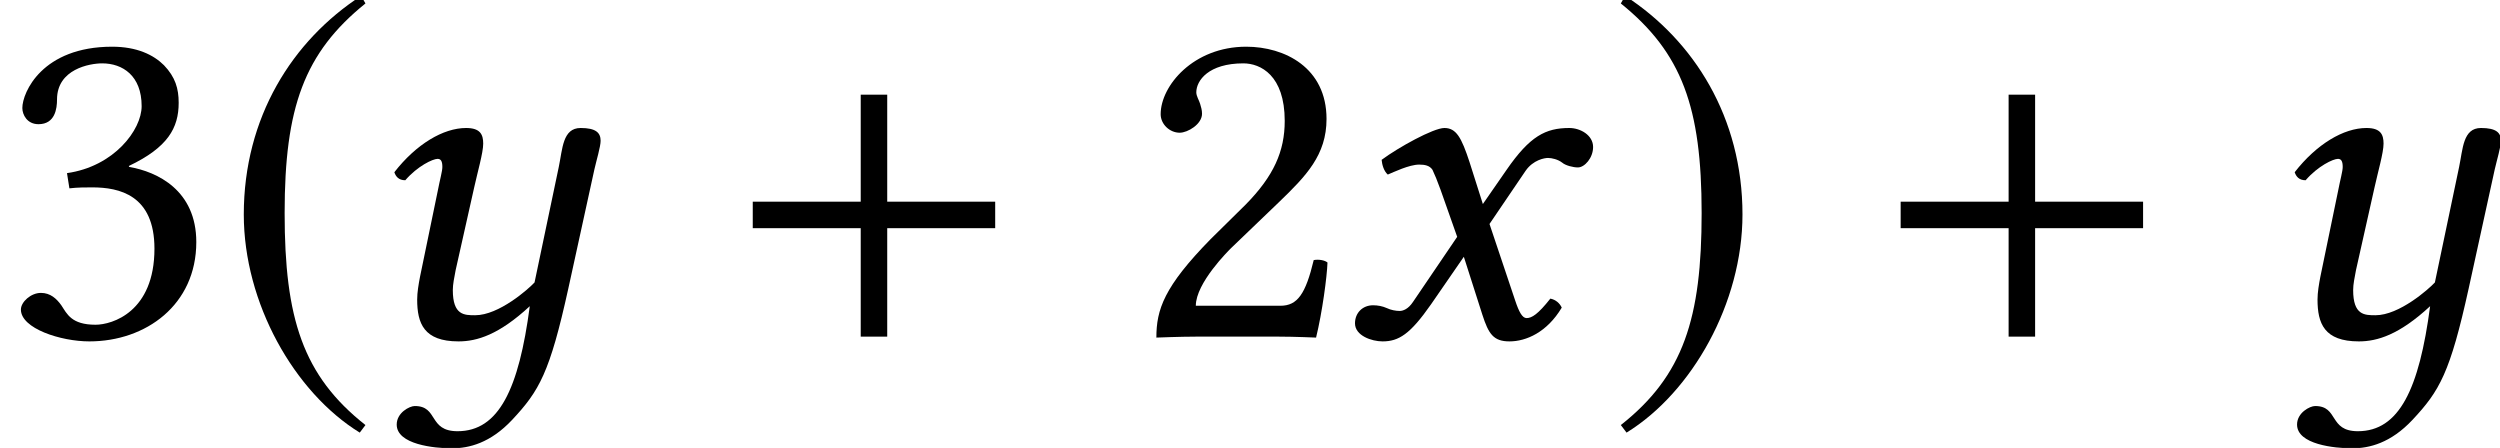
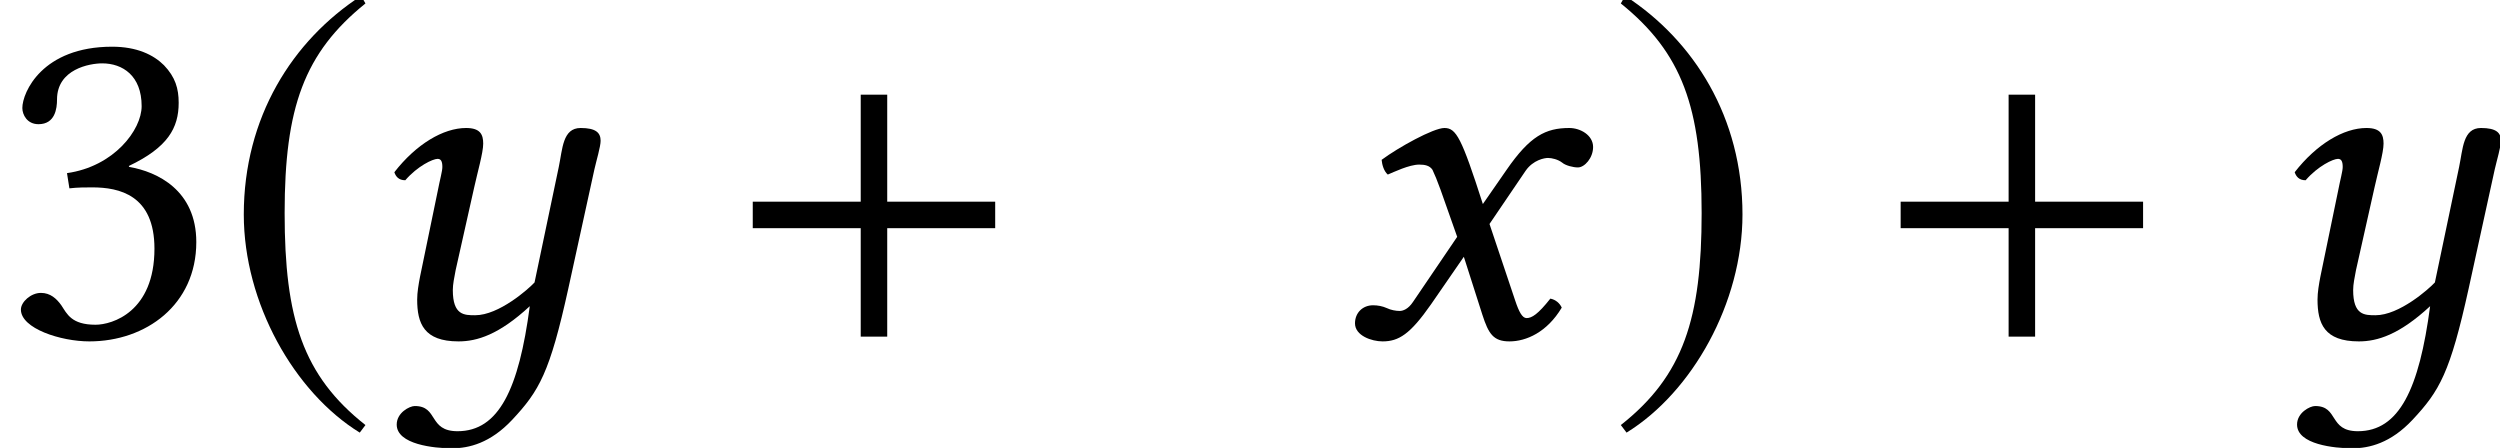
<svg xmlns="http://www.w3.org/2000/svg" xmlns:xlink="http://www.w3.org/1999/xlink" height="10.243pt" version="1.1" viewBox="70.735 61.044 57.17 10.243" width="57.17pt">
  <defs>
    <path d="M3.206 -7.793C1.63 -6.771 0.522 -5.01 0.522 -2.793C0.522 -0.772 1.674 1.272 3.174 2.195L3.304 2.022C1.869 0.891 1.456 -0.424 1.456 -2.826C1.456 -5.239 1.902 -6.488 3.304 -7.619L3.206 -7.793Z" id="g18-185" />
    <path d="M0.413 -7.793L0.315 -7.619C1.717 -6.488 2.163 -5.239 2.163 -2.826C2.163 -0.424 1.75 0.891 0.315 2.022L0.446 2.195C1.945 1.272 3.097 -0.772 3.097 -2.793C3.097 -5.01 1.989 -6.771 0.413 -7.793Z" id="g18-186" />
    <path d="M6.215 -2.48V-3.086H3.746V-5.533H3.14V-3.086H0.671V-2.48H3.14V0H3.746V-2.48H6.215Z" id="g9-43" />
-     <path d="M2.337 -3.358L2.717 -2.282L1.706 -0.793C1.598 -0.63 1.478 -0.587 1.402 -0.587C1.315 -0.587 1.196 -0.609 1.109 -0.652C1.011 -0.696 0.902 -0.717 0.793 -0.717C0.554 -0.717 0.38 -0.543 0.38 -0.304C0.38 -0.022 0.761 0.109 1.011 0.109C1.38 0.109 1.641 -0.054 2.119 -0.739L2.869 -1.826L3.293 -0.5C3.434 -0.065 3.543 0.109 3.913 0.109C4.293 0.109 4.771 -0.098 5.108 -0.663C5.065 -0.761 4.967 -0.848 4.847 -0.869C4.565 -0.511 4.423 -0.424 4.304 -0.424C4.206 -0.424 4.13 -0.565 4.043 -0.826L3.456 -2.576L4.282 -3.793C4.456 -4.043 4.717 -4.086 4.793 -4.086C4.88 -4.086 5.021 -4.054 5.119 -3.978C5.195 -3.913 5.369 -3.869 5.478 -3.869C5.63 -3.869 5.825 -4.086 5.825 -4.336C5.825 -4.608 5.532 -4.771 5.282 -4.771C4.739 -4.771 4.38 -4.586 3.847 -3.815L3.304 -3.032L3 -3.989C2.815 -4.554 2.695 -4.771 2.424 -4.771C2.174 -4.771 1.369 -4.326 0.989 -4.043C1 -3.923 1.043 -3.782 1.13 -3.706C1.261 -3.76 1.619 -3.934 1.848 -3.934C1.978 -3.934 2.087 -3.913 2.152 -3.815C2.195 -3.728 2.271 -3.543 2.337 -3.358Z" id="g5-120" />
+     <path d="M2.337 -3.358L2.717 -2.282L1.706 -0.793C1.598 -0.63 1.478 -0.587 1.402 -0.587C1.315 -0.587 1.196 -0.609 1.109 -0.652C1.011 -0.696 0.902 -0.717 0.793 -0.717C0.554 -0.717 0.38 -0.543 0.38 -0.304C0.38 -0.022 0.761 0.109 1.011 0.109C1.38 0.109 1.641 -0.054 2.119 -0.739L2.869 -1.826L3.293 -0.5C3.434 -0.065 3.543 0.109 3.913 0.109C4.293 0.109 4.771 -0.098 5.108 -0.663C5.065 -0.761 4.967 -0.848 4.847 -0.869C4.565 -0.511 4.423 -0.424 4.304 -0.424C4.206 -0.424 4.13 -0.565 4.043 -0.826L3.456 -2.576L4.282 -3.793C4.456 -4.043 4.717 -4.086 4.793 -4.086C4.88 -4.086 5.021 -4.054 5.119 -3.978C5.195 -3.913 5.369 -3.869 5.478 -3.869C5.63 -3.869 5.825 -4.086 5.825 -4.336C5.825 -4.608 5.532 -4.771 5.282 -4.771C4.739 -4.771 4.38 -4.586 3.847 -3.815L3.304 -3.032C2.815 -4.554 2.695 -4.771 2.424 -4.771C2.174 -4.771 1.369 -4.326 0.989 -4.043C1 -3.923 1.043 -3.782 1.13 -3.706C1.261 -3.76 1.619 -3.934 1.848 -3.934C1.978 -3.934 2.087 -3.913 2.152 -3.815C2.195 -3.728 2.271 -3.543 2.337 -3.358Z" id="g5-120" />
    <path d="M4.76 -3.88L4.206 -1.239C4.065 -1.087 3.391 -0.489 2.848 -0.489C2.598 -0.489 2.337 -0.489 2.337 -1.065C2.337 -1.196 2.369 -1.348 2.402 -1.522L2.826 -3.413C2.902 -3.76 3.032 -4.206 3.032 -4.413S2.967 -4.771 2.641 -4.771C2.119 -4.771 1.5 -4.402 1 -3.76C1.032 -3.663 1.098 -3.576 1.25 -3.576C1.532 -3.902 1.88 -4.065 1.989 -4.065C2.065 -4.065 2.098 -4.01 2.098 -3.88C2.098 -3.782 2.043 -3.597 1.989 -3.315L1.587 -1.369C1.554 -1.196 1.522 -1.011 1.522 -0.848C1.522 -0.304 1.674 0.109 2.467 0.109C2.891 0.109 3.391 -0.043 4.097 -0.696C3.847 1.196 3.391 2.163 2.445 2.163C1.772 2.163 2.011 1.587 1.467 1.587C1.348 1.587 1.054 1.739 1.054 2.011C1.054 2.467 1.913 2.554 2.315 2.554C2.706 2.554 3.195 2.435 3.695 1.902C4.315 1.239 4.554 0.826 4.978 -1.098L5.575 -3.826C5.619 -4.021 5.717 -4.347 5.717 -4.478C5.717 -4.663 5.608 -4.771 5.26 -4.771C4.847 -4.771 4.847 -4.293 4.76 -3.88Z" id="g3-121" />
    <use id="g21-121" xlink:href="#g3-121" />
    <use id="g27-120" xlink:href="#g5-120" />
-     <path d="M0.663 -5.086C0.663 -4.858 0.869 -4.663 1.098 -4.663C1.282 -4.663 1.609 -4.858 1.609 -5.097C1.609 -5.184 1.587 -5.249 1.565 -5.325S1.478 -5.499 1.478 -5.586C1.478 -5.858 1.761 -6.249 2.554 -6.249C2.945 -6.249 3.5 -5.978 3.5 -4.934C3.5 -4.239 3.25 -3.674 2.608 -3.021L1.804 -2.228C0.739 -1.141 0.565 -0.619 0.565 0.022C0.565 0.022 1.119 0 1.467 0H3.369C3.717 0 4.217 0.022 4.217 0.022C4.358 -0.554 4.467 -1.369 4.478 -1.695C4.413 -1.75 4.271 -1.772 4.163 -1.75C3.978 -0.978 3.793 -0.706 3.402 -0.706H1.467C1.467 -1.228 2.217 -1.967 2.271 -2.022L3.369 -3.076C3.989 -3.674 4.456 -4.152 4.456 -4.978C4.456 -6.151 3.5 -6.63 2.619 -6.63C1.413 -6.63 0.663 -5.738 0.663 -5.086Z" id="g30-50" />
    <path d="M2.337 -6.249C2.804 -6.249 3.239 -5.967 3.239 -5.271C3.239 -4.728 2.608 -3.891 1.532 -3.739L1.587 -3.391C1.772 -3.413 1.967 -3.413 2.108 -3.413C2.728 -3.413 3.532 -3.239 3.532 -2.011C3.532 -0.565 2.565 -0.272 2.185 -0.272C1.63 -0.272 1.532 -0.522 1.402 -0.717C1.293 -0.869 1.152 -1 0.935 -1C0.706 -1 0.478 -0.793 0.478 -0.619C0.478 -0.185 1.391 0.109 2.043 0.109C3.337 0.109 4.489 -0.728 4.489 -2.163C4.489 -3.347 3.597 -3.771 2.956 -3.88L2.945 -3.902C3.837 -4.326 4.086 -4.771 4.086 -5.347C4.086 -5.673 4.01 -5.934 3.75 -6.206C3.51 -6.445 3.13 -6.63 2.565 -6.63C0.967 -6.63 0.511 -5.586 0.511 -5.228C0.511 -5.076 0.619 -4.858 0.88 -4.858C1.261 -4.858 1.304 -5.217 1.304 -5.423C1.304 -6.119 2.054 -6.249 2.337 -6.249Z" id="g30-51" />
  </defs>
  <g id="page1">
    <use x="70.735" xlink:href="#g30-51" y="68.742" />
    <use x="75.788" xlink:href="#g18-185" y="68.742" />
    <use x="78.753" xlink:href="#g21-121" y="68.742" />
    <use x="87.278" xlink:href="#g9-43" y="68.742" />
    <use x="96.614" xlink:href="#g30-50" y="68.742" />
    <use x="101.341" xlink:href="#g27-120" y="68.742" />
    <use x="107.485" xlink:href="#g18-186" y="68.742" />
    <use x="113.528" xlink:href="#g9-43" y="68.742" />
    <use x="122.21" xlink:href="#g21-121" y="68.742" />
  </g>
</svg>